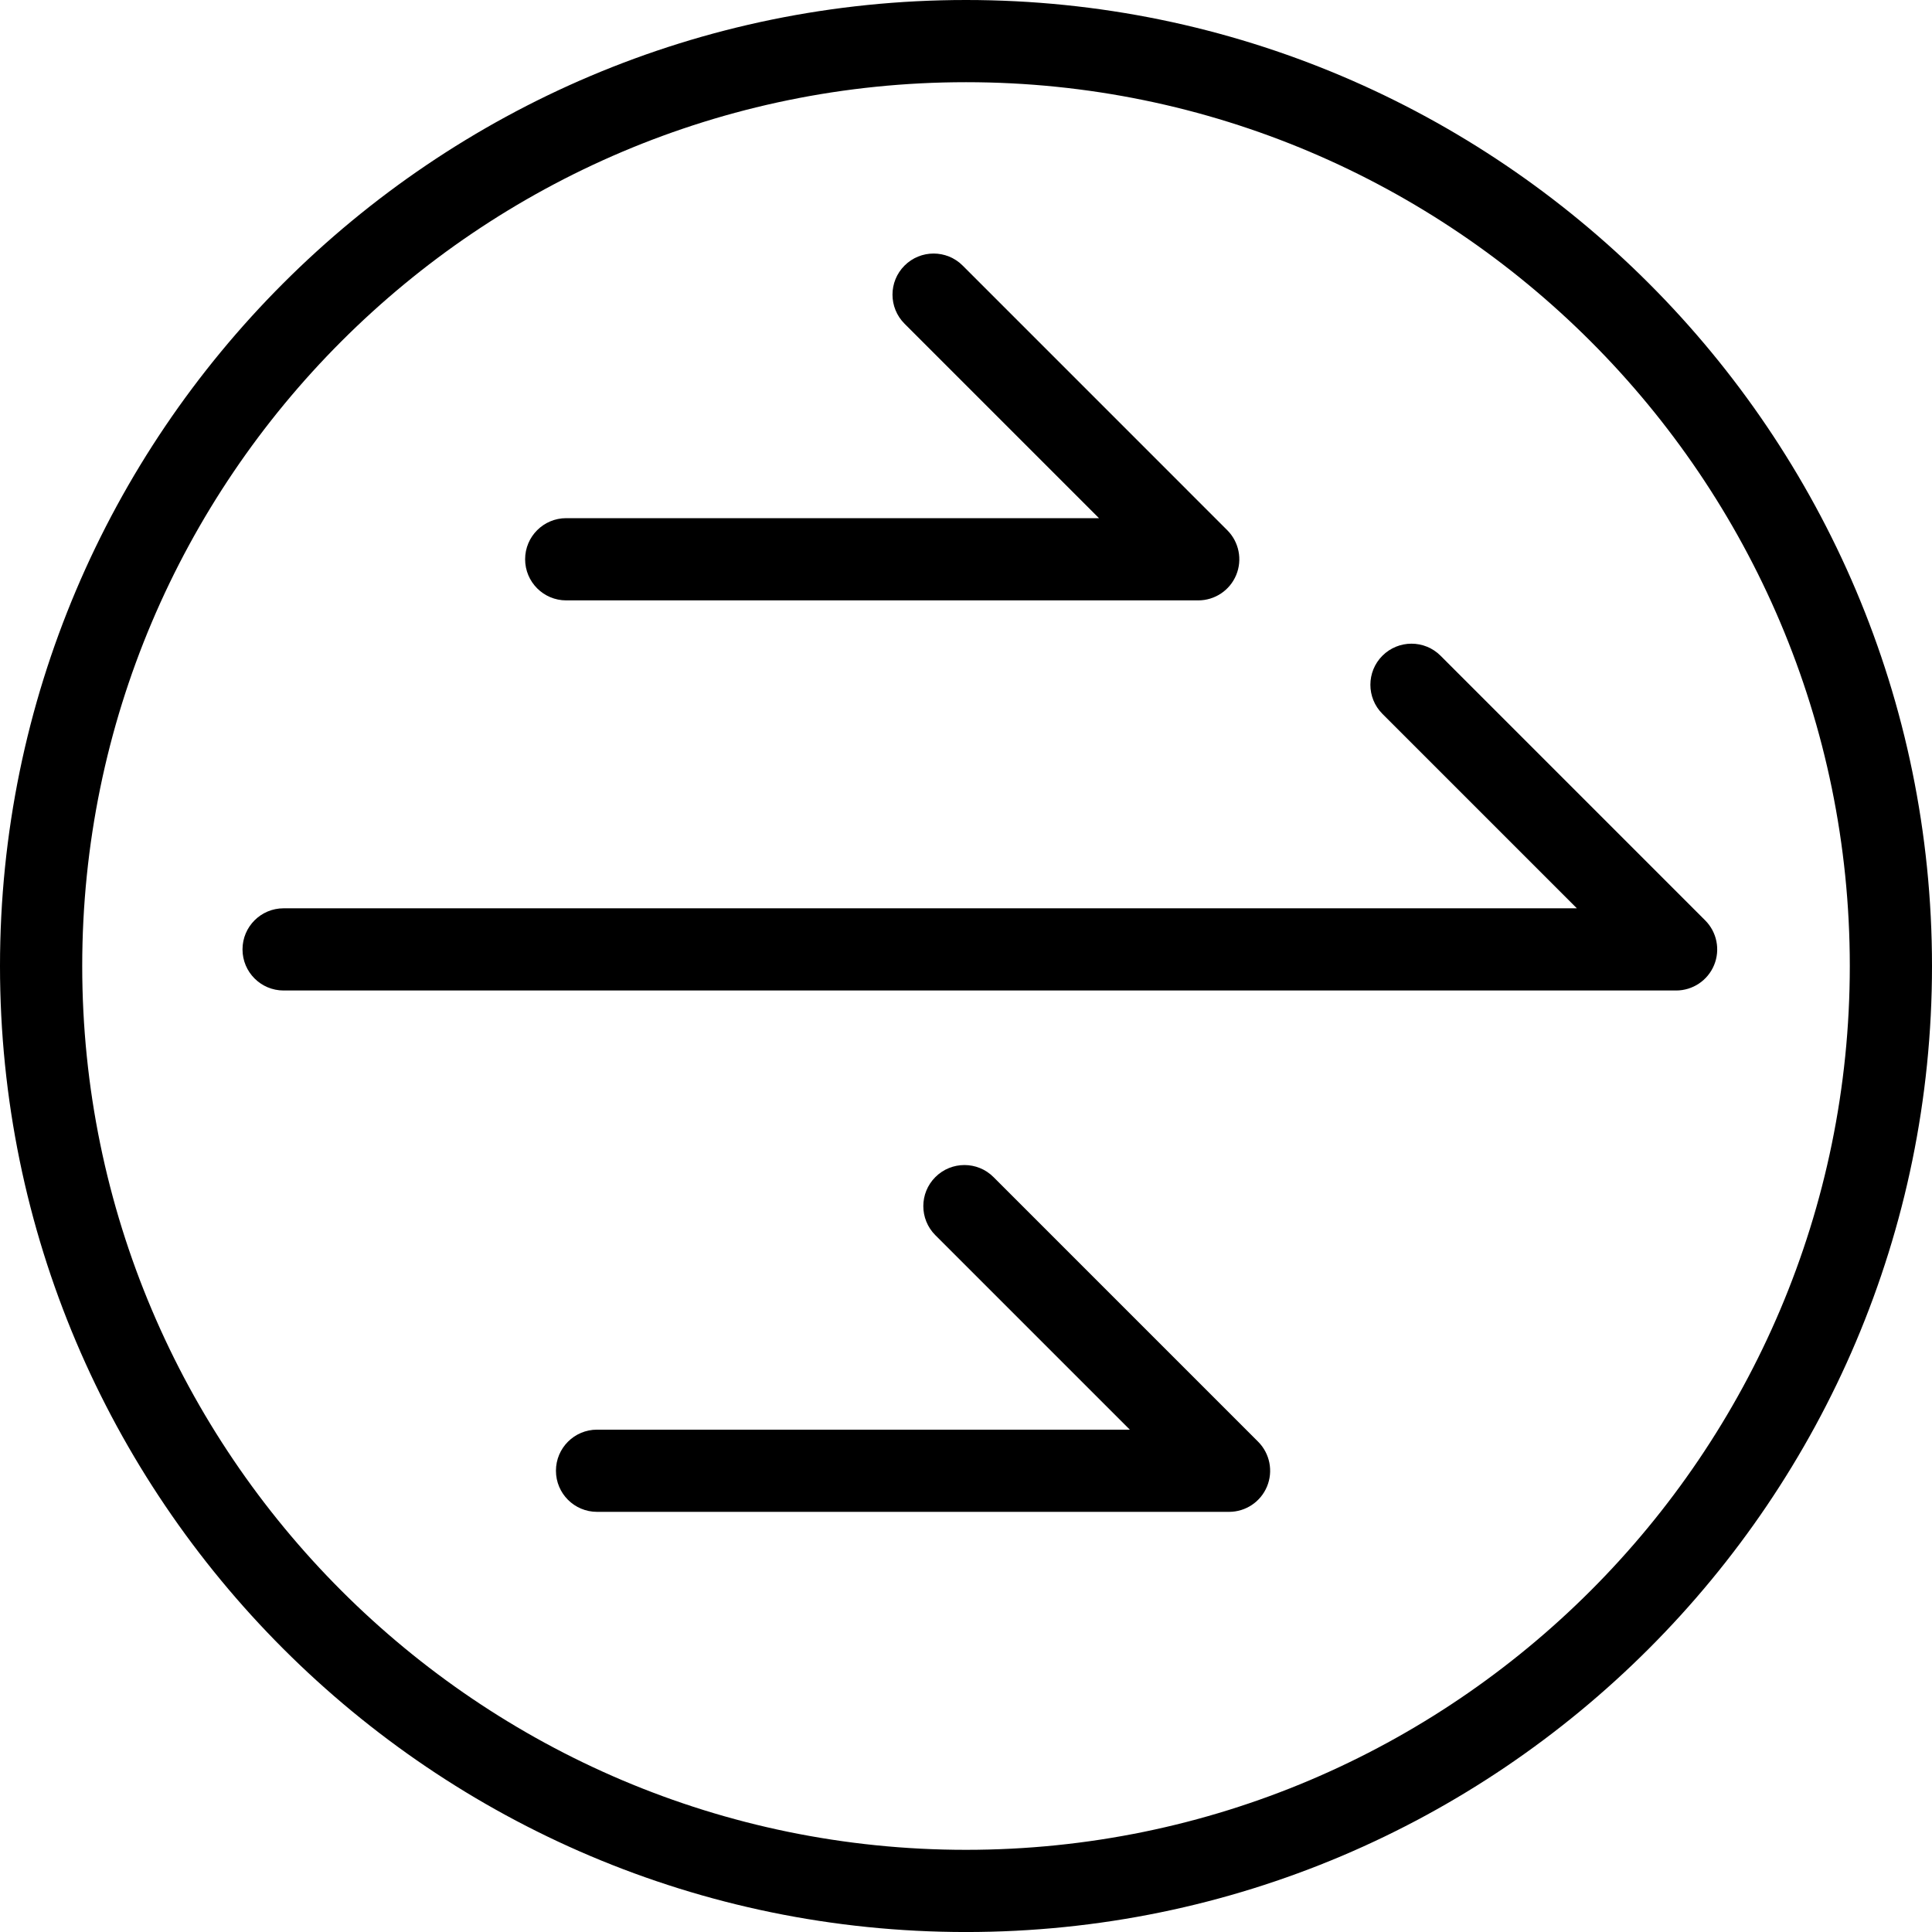
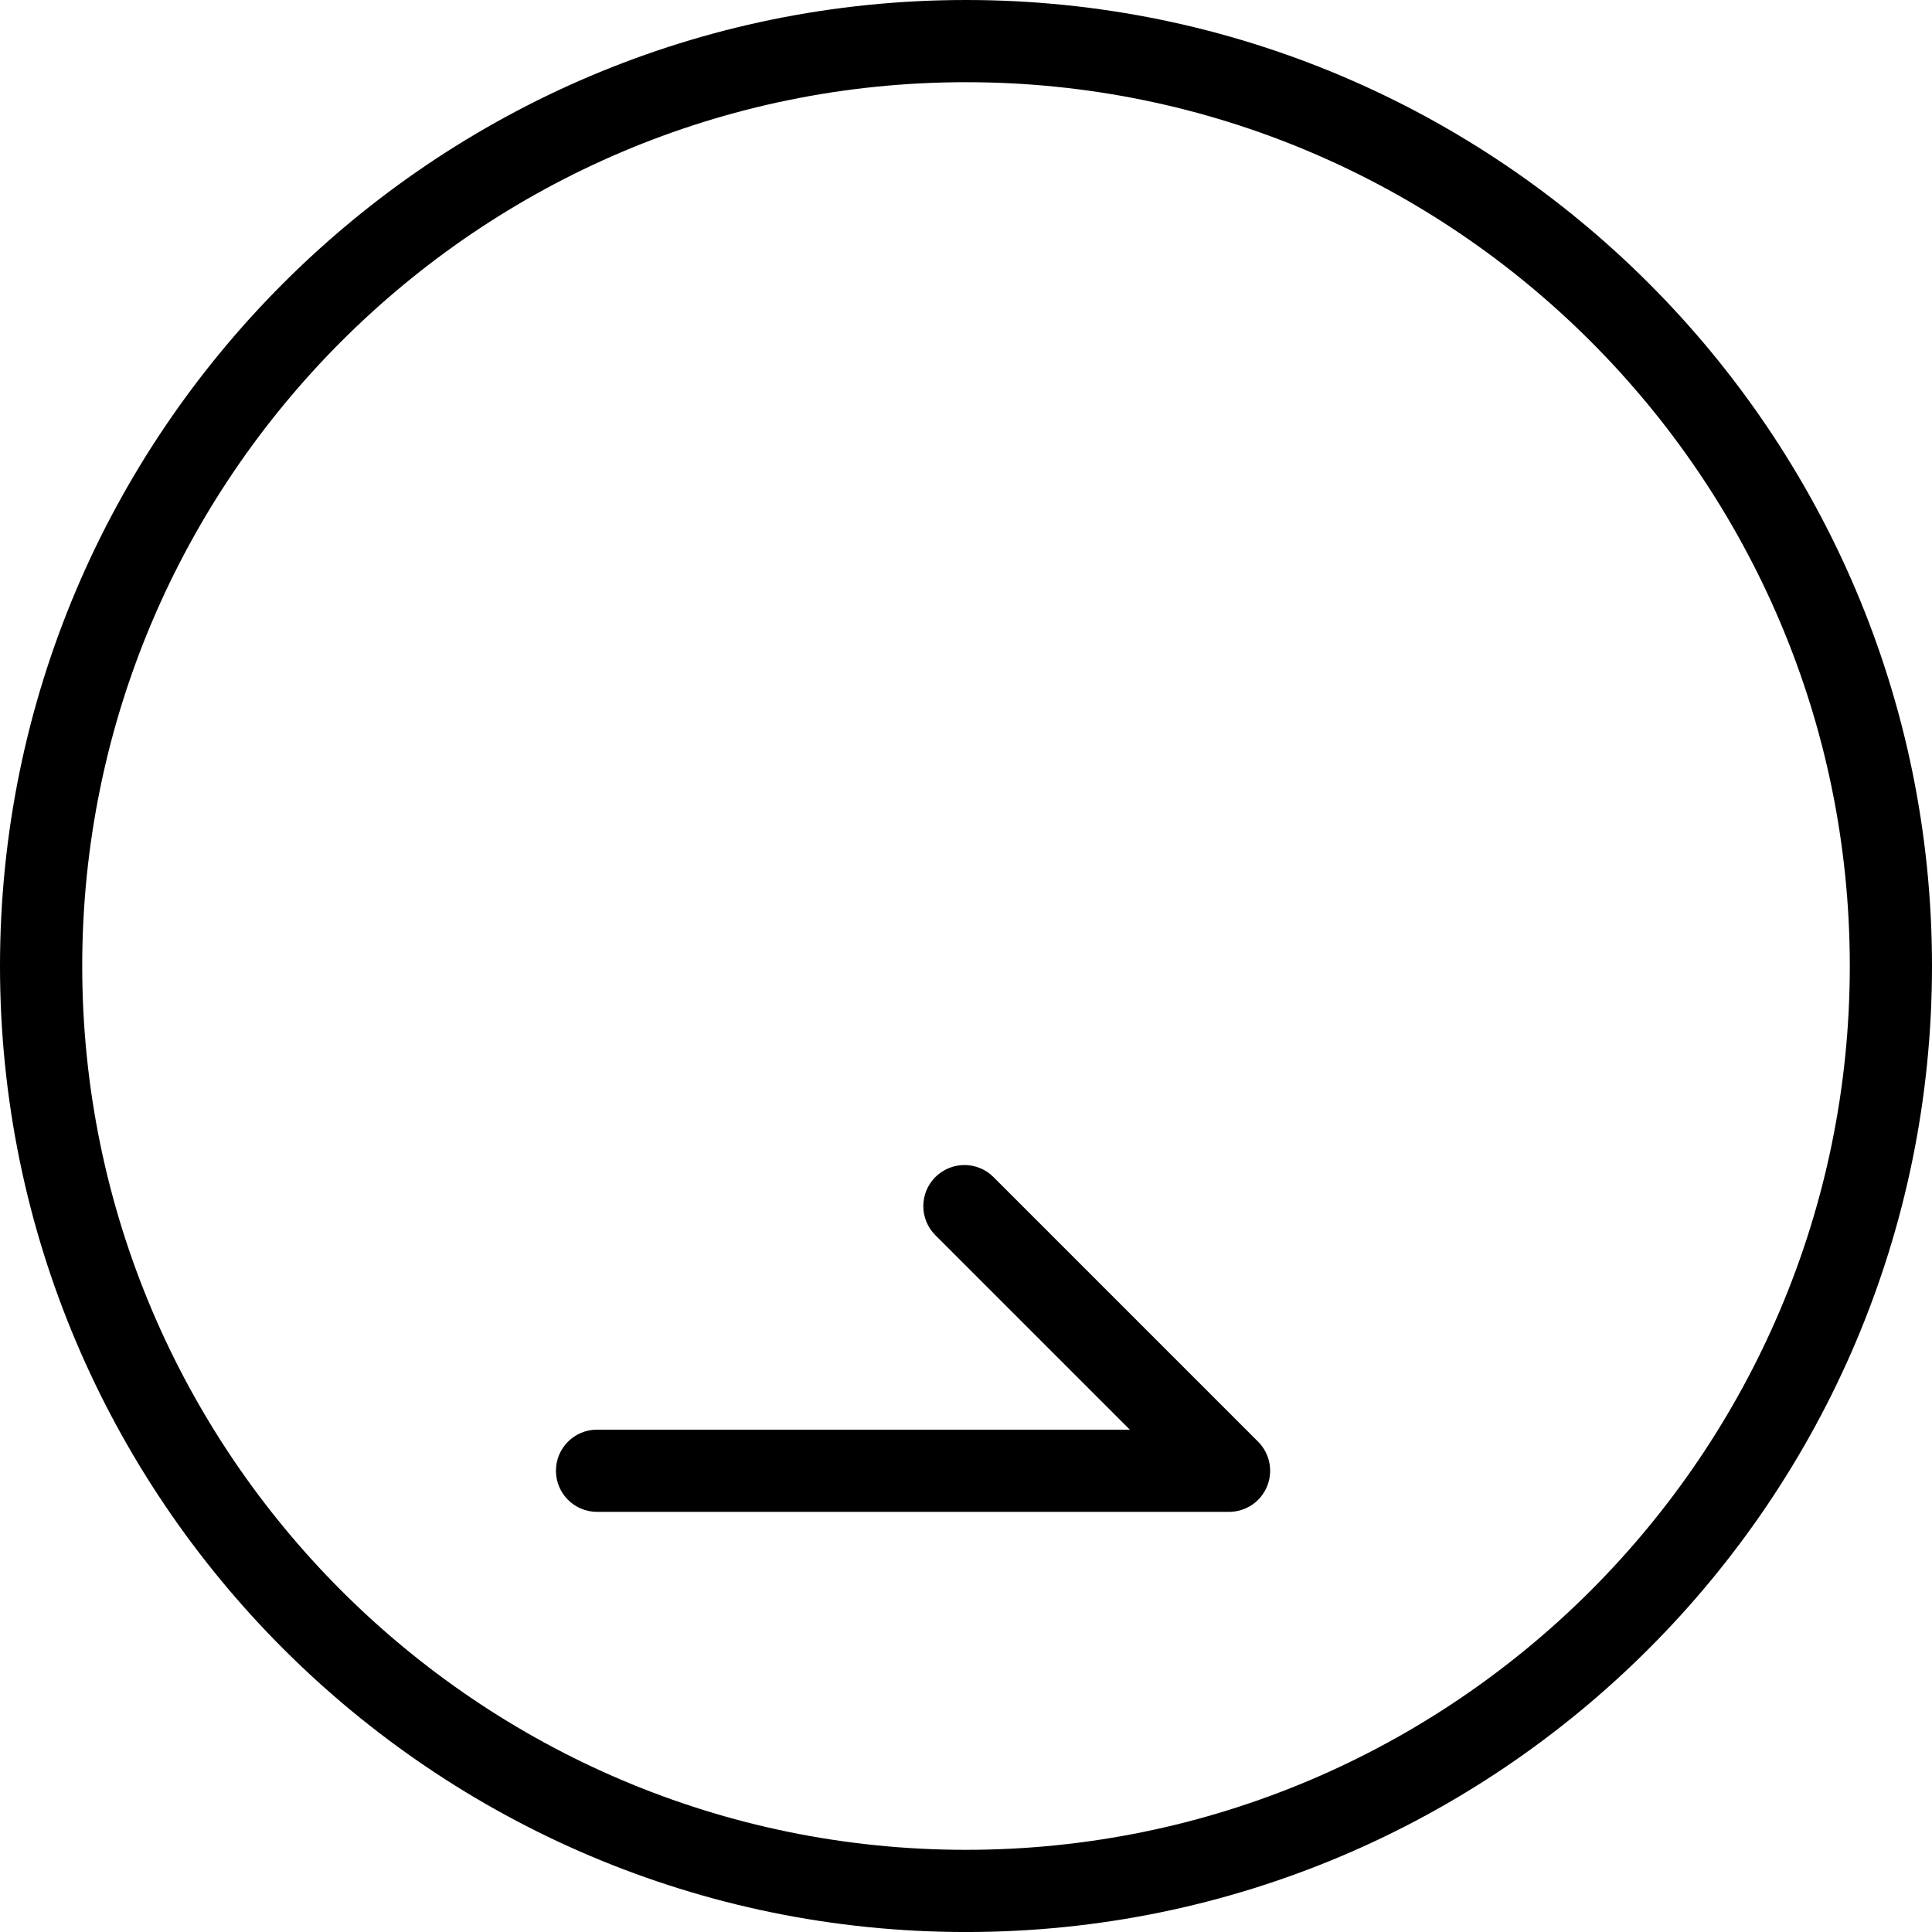
<svg xmlns="http://www.w3.org/2000/svg" xml:space="preserve" style="enable-background:new 0 0 78.035 78.036;" viewBox="0 0 78.035 78.036" y="0px" x="0px" version="1.1">
  <g id="Layer_79">
    <path d="M78.035,39.018C78.035,17.503,60.532,0,39.018,0S0,17.503,0,39.018s17.503,39.018,39.018,39.018   S78.035,60.533,78.035,39.018z M39.018,74.716c-19.684,0-35.697-16.014-35.697-35.698S19.334,3.32,39.018,3.32   s35.697,16.014,35.697,35.698S58.701,74.716,39.018,74.716z" />
-     <path d="M68.873,37.174L58.185,26.485c-0.648-0.648-1.699-0.648-2.348,0c-0.648,0.648-0.648,1.7,0,2.348l7.854,7.854H11.455   c-0.917,0-1.66,0.743-1.66,1.66s0.743,1.66,1.66,1.66h56.244c0.672,0,1.277-0.404,1.534-1.025   C69.49,38.363,69.348,37.648,68.873,37.174z" />
-     <path d="M22.87,24.25h25.527c0.672,0,1.277-0.404,1.534-1.025c0.257-0.62,0.114-1.334-0.36-1.809L38.883,10.727   c-0.648-0.648-1.699-0.648-2.348,0s-0.648,1.7,0,2.348l7.854,7.854H22.87c-0.917,0-1.66,0.743-1.66,1.66S21.953,24.25,22.87,24.25z" />
    <path d="M40.128,47.543c-0.648-0.648-1.699-0.648-2.348,0s-0.648,1.7,0,2.348l7.854,7.854H24.115c-0.917,0-1.66,0.743-1.66,1.66   s0.743,1.66,1.66,1.66h25.527c0.672,0,1.277-0.404,1.534-1.025c0.257-0.62,0.114-1.334-0.36-1.809L40.128,47.543z" />
  </g>
  <g id="Layer_1">
</g>
</svg>